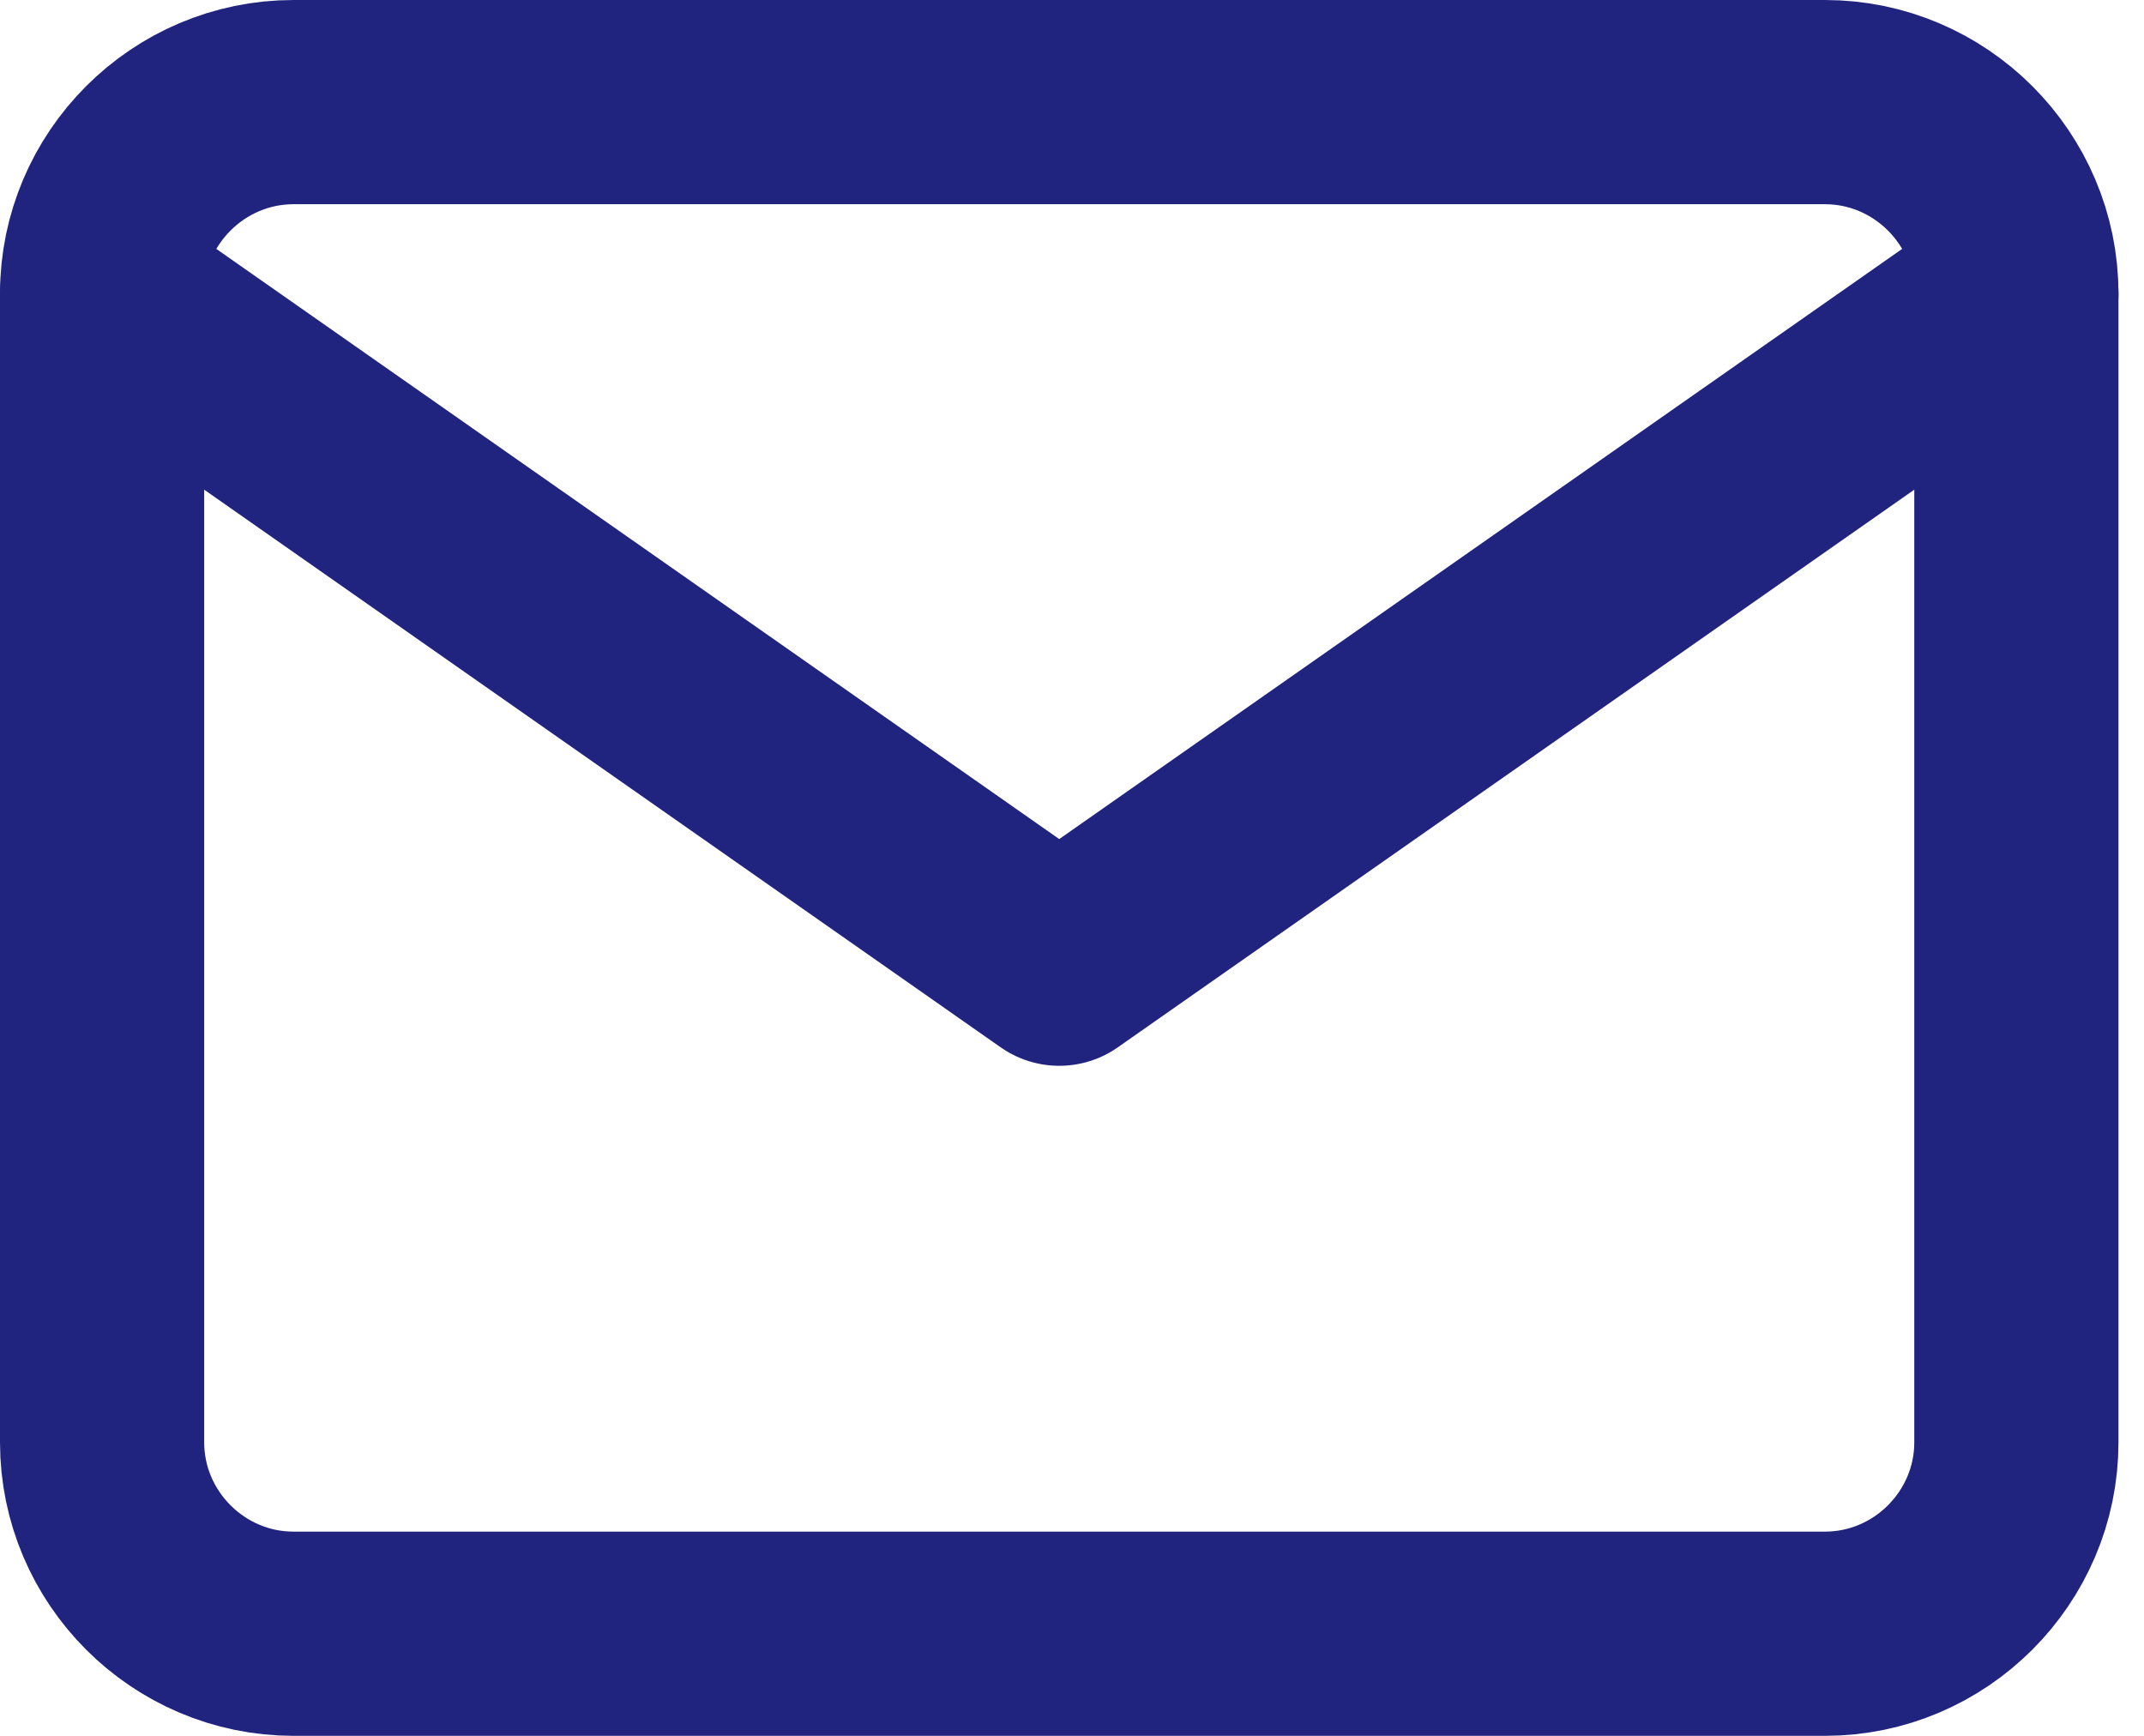
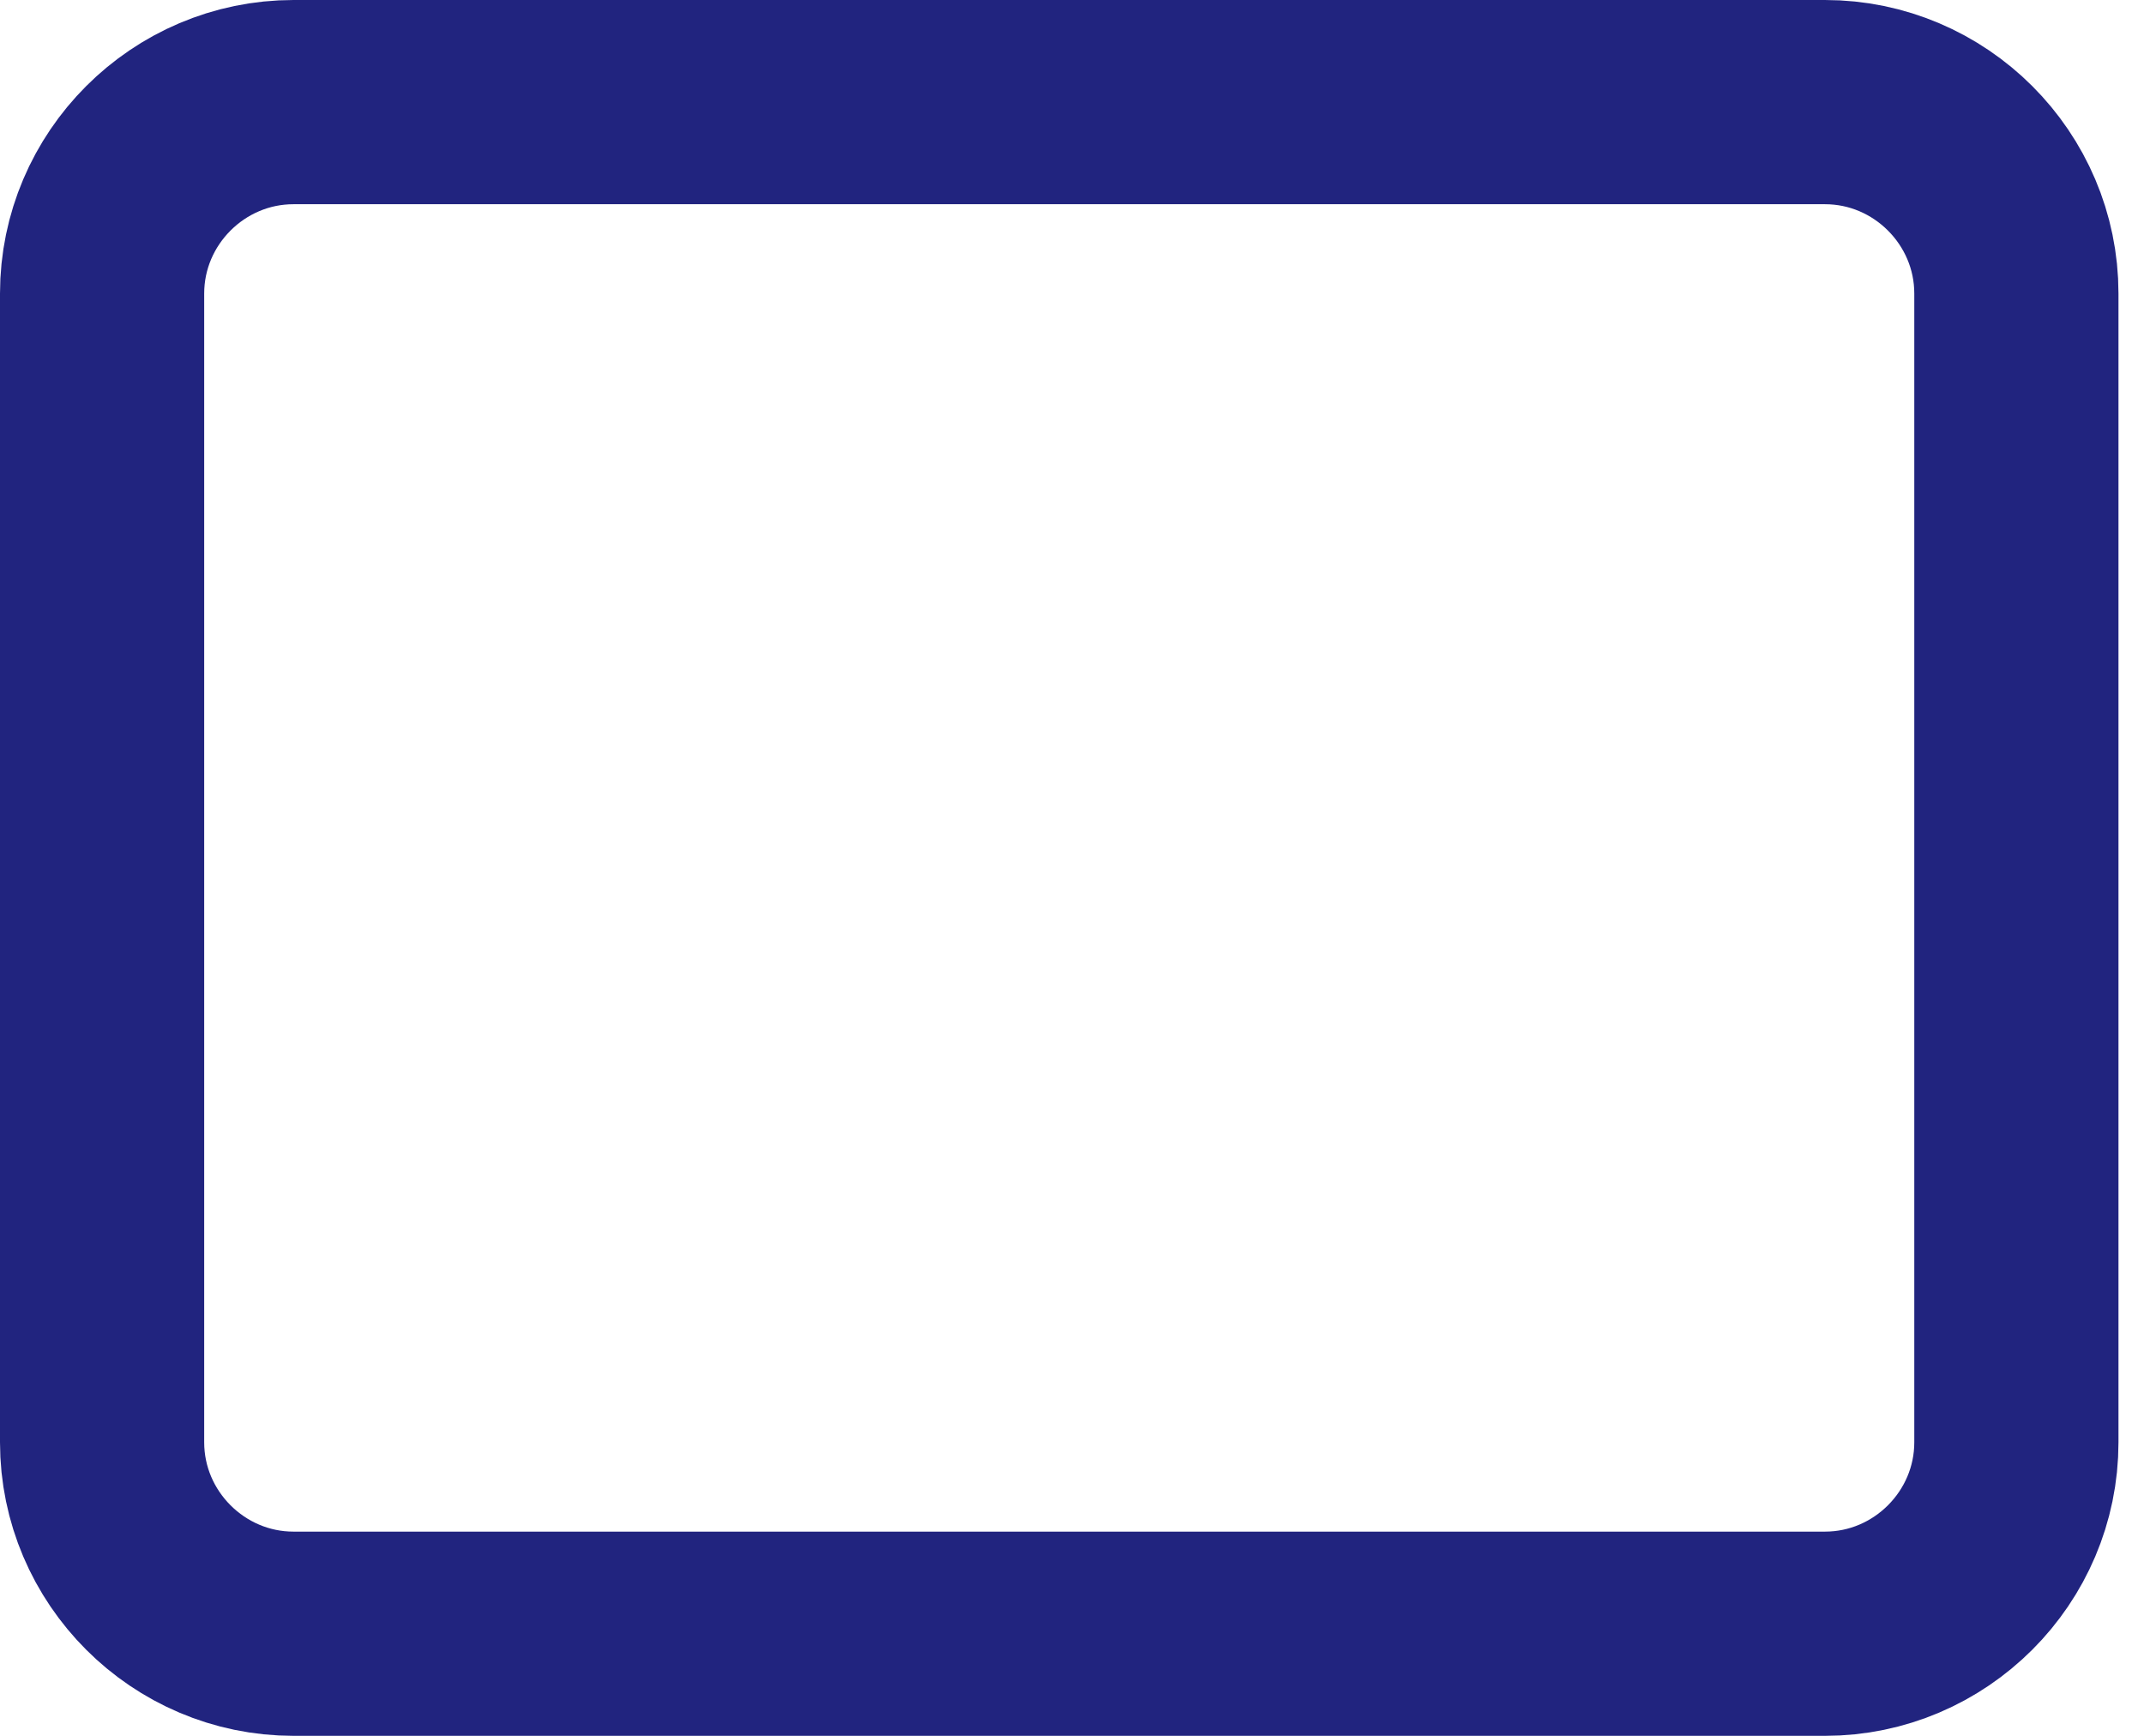
<svg xmlns="http://www.w3.org/2000/svg" width="21" height="17" viewBox="0 0 21 17" fill="none">
  <path d="M2.875 1H17.875C18.906 1 19.75 1.844 19.75 2.875V14.125C19.75 15.156 18.906 16 17.875 16H2.875C1.844 16 1 15.156 1 14.125V2.875C1 1.844 1.844 1 2.875 1Z" stroke="#21247F" stroke-width="2" stroke-linecap="round" stroke-linejoin="round" />
-   <path d="M19.75 2.875L10.375 9.438L1 2.875" stroke="#21247F" stroke-width="2" stroke-linecap="round" stroke-linejoin="round" />
</svg>